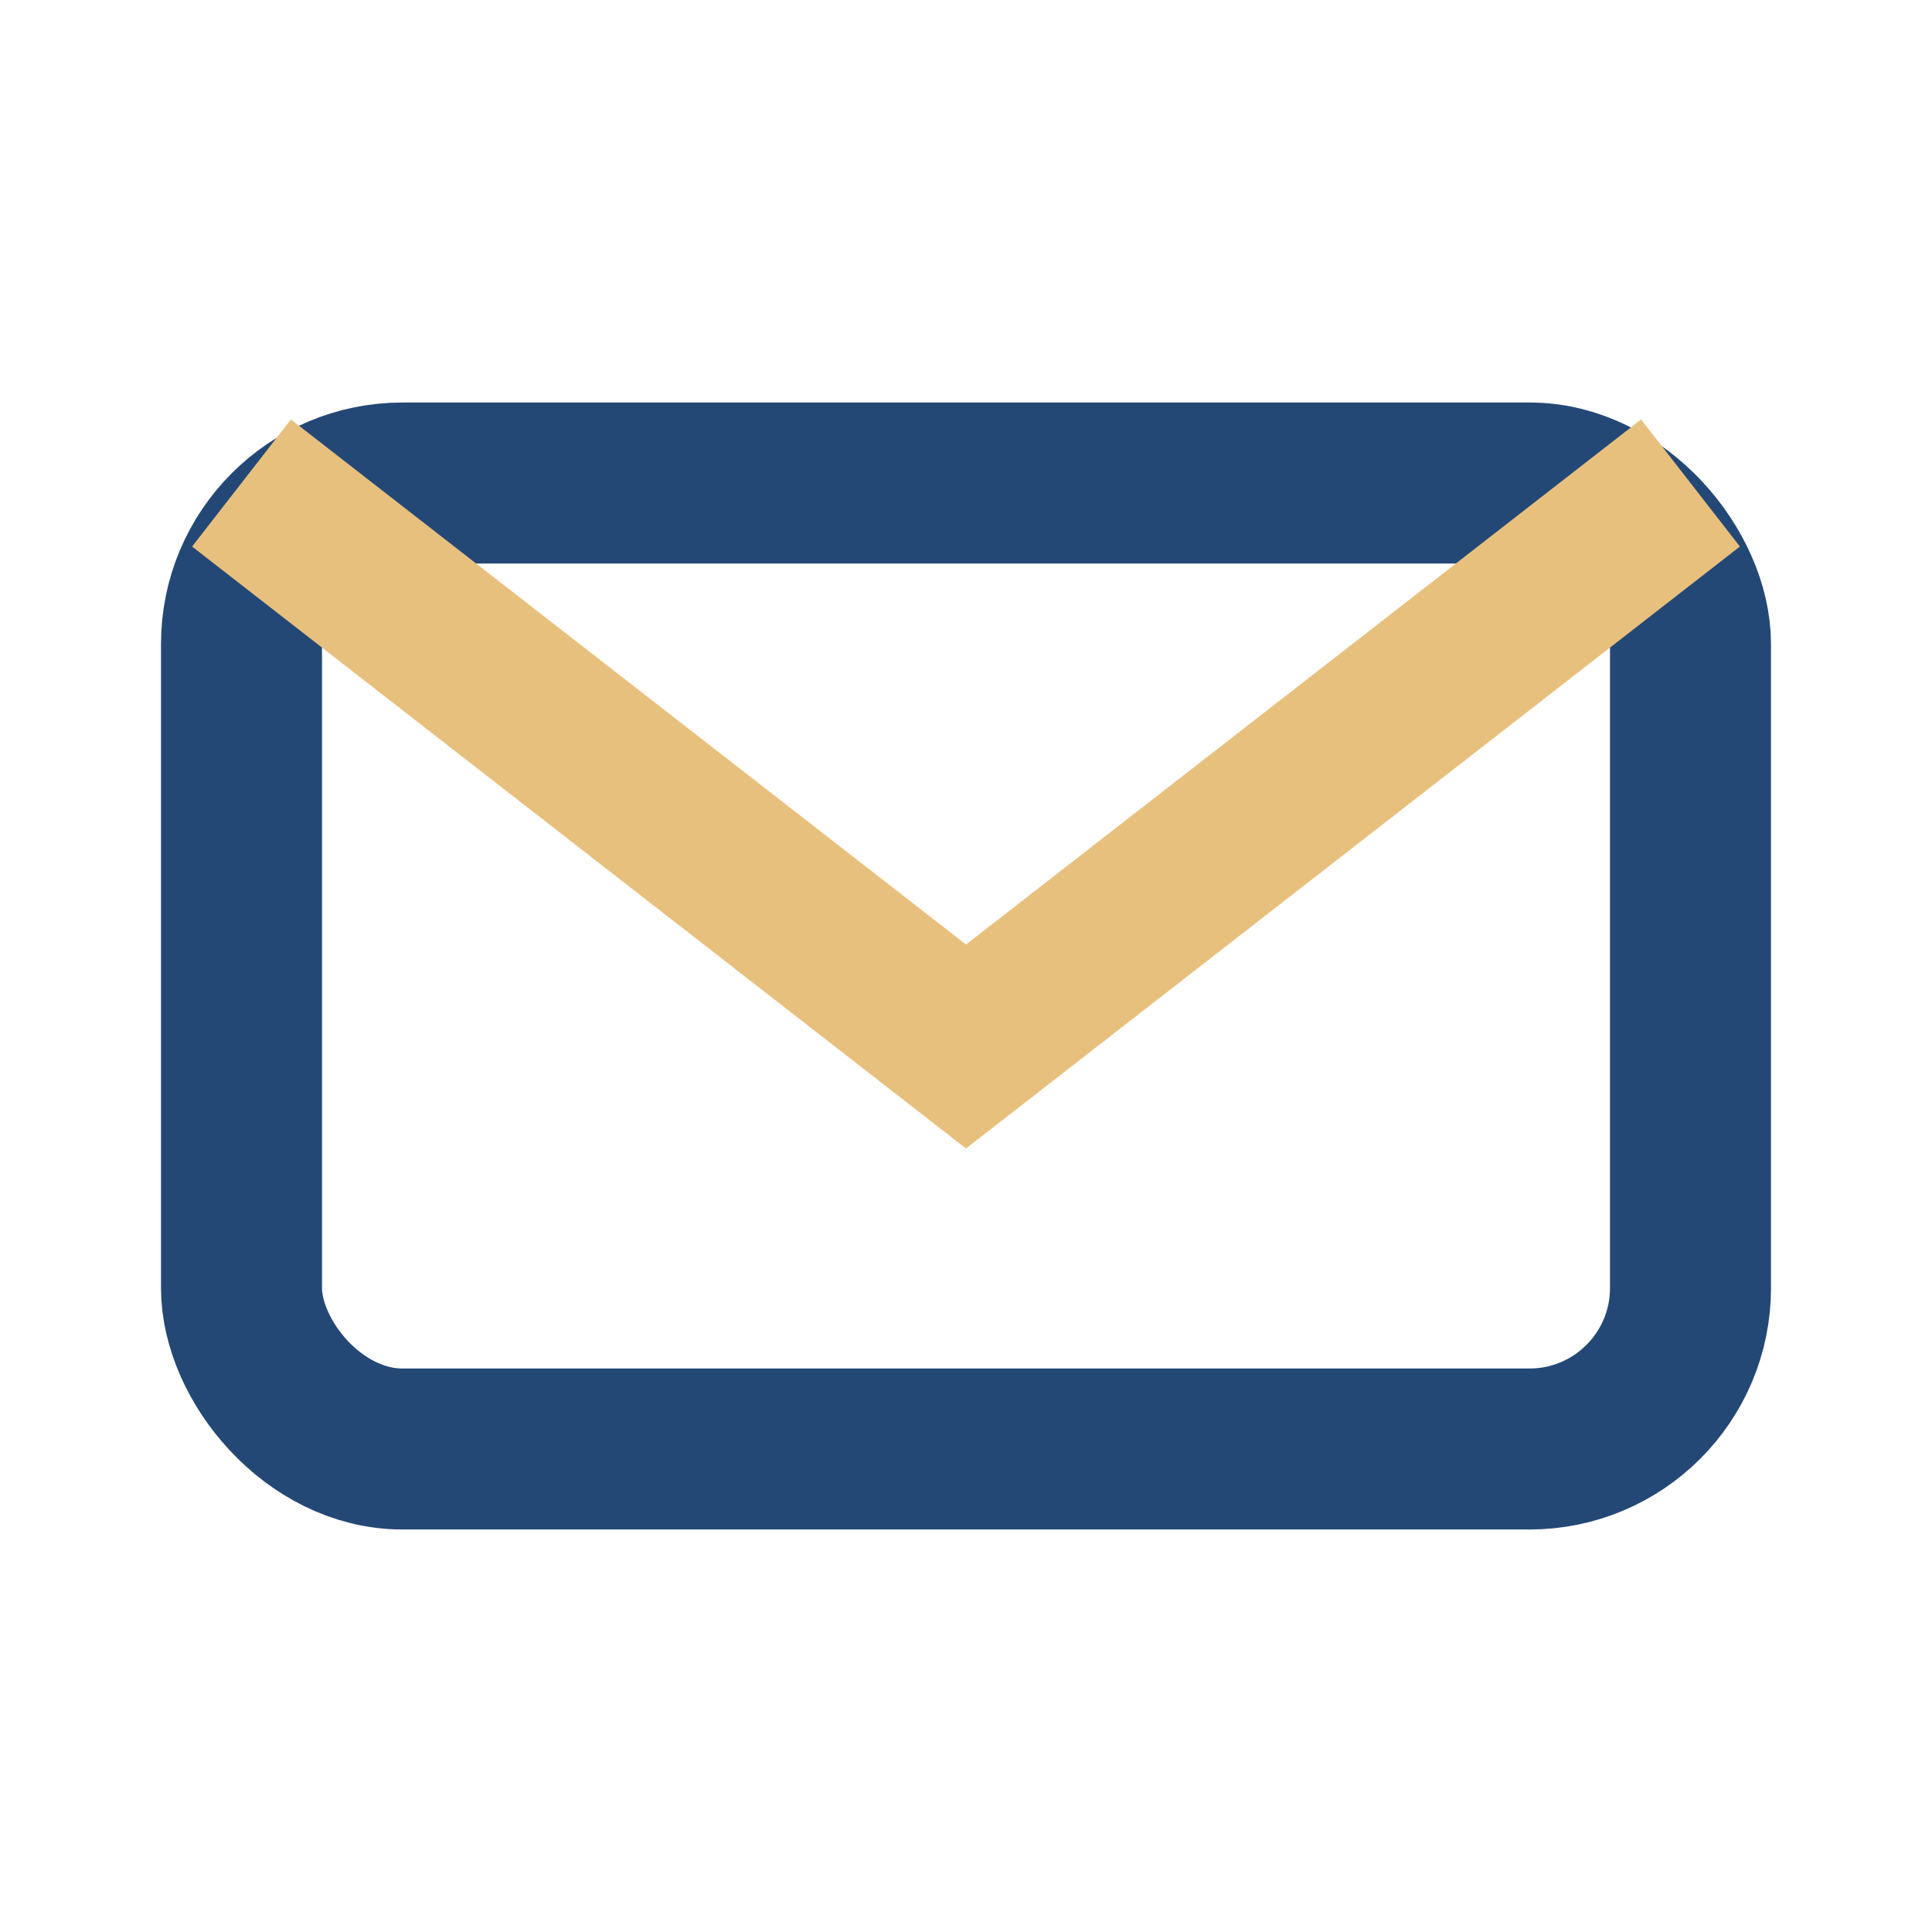
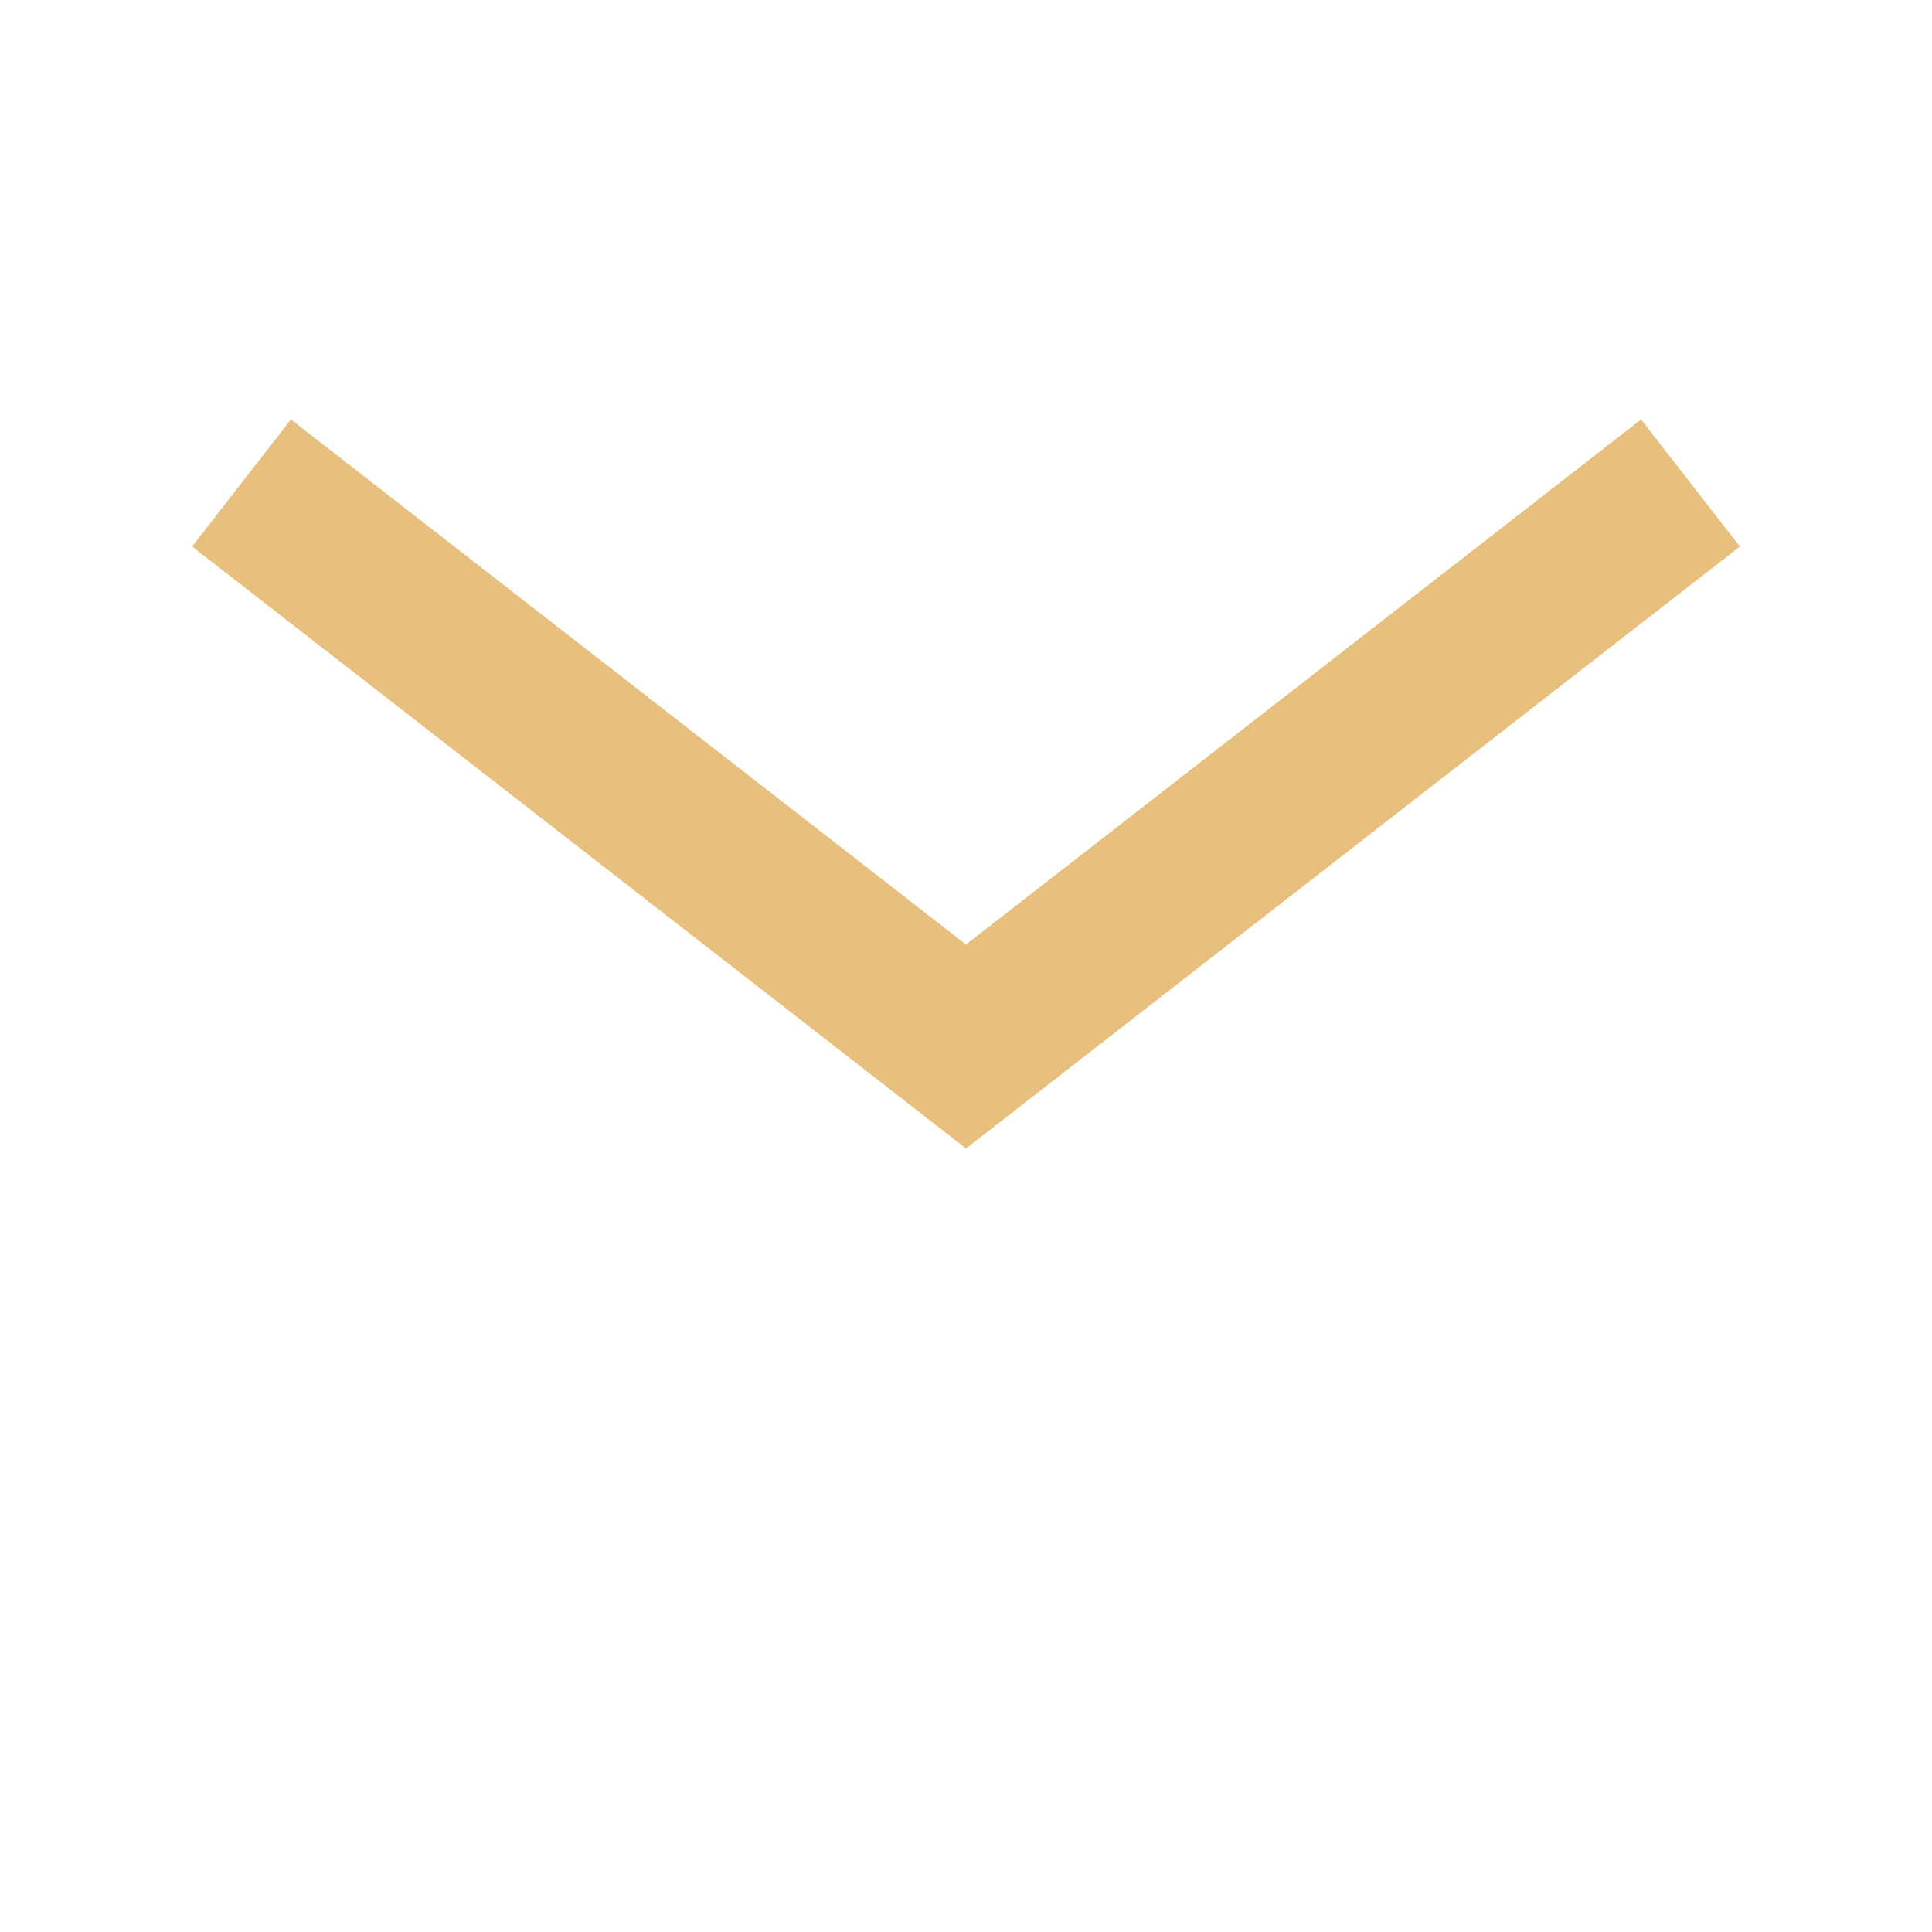
<svg xmlns="http://www.w3.org/2000/svg" viewBox="0 0 24 24" width="24" height="24">
-   <rect x="3" y="6" width="18" height="12" rx="2" fill="none" stroke="#244876" stroke-width="2" />
  <path d="M3 6l9 7 9-7" fill="none" stroke="#E8C07D" stroke-width="2" />
</svg>